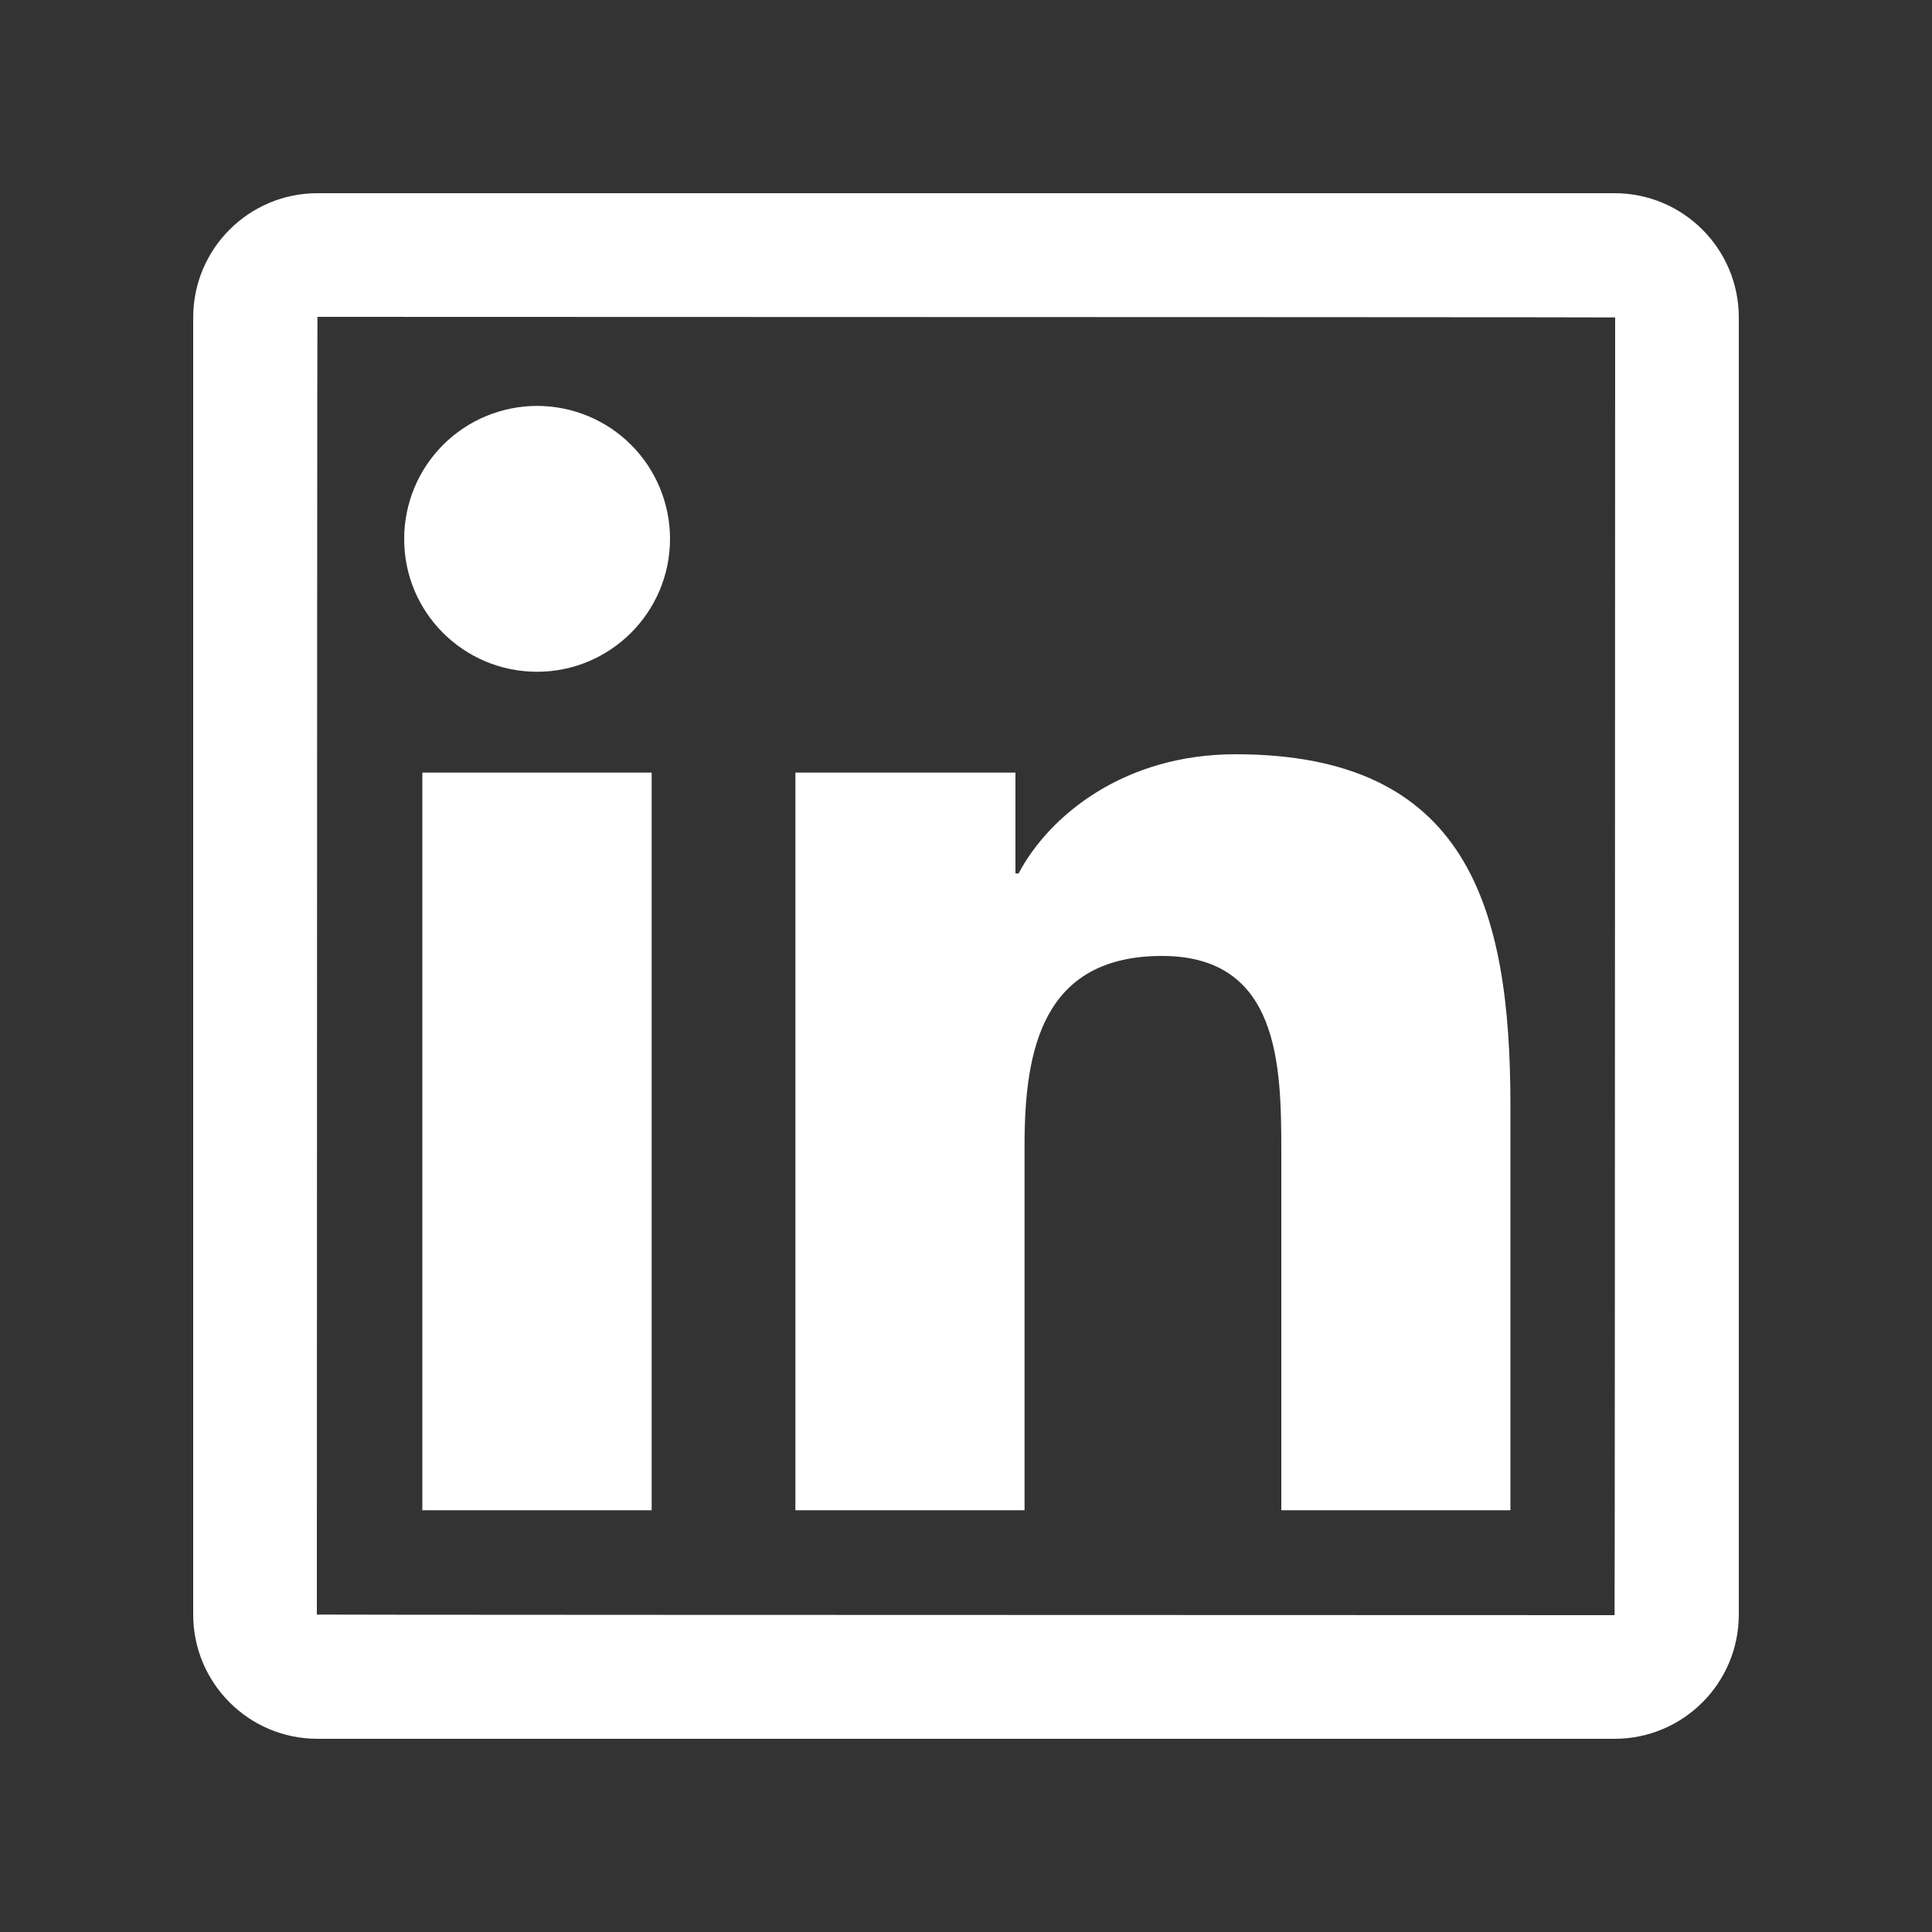
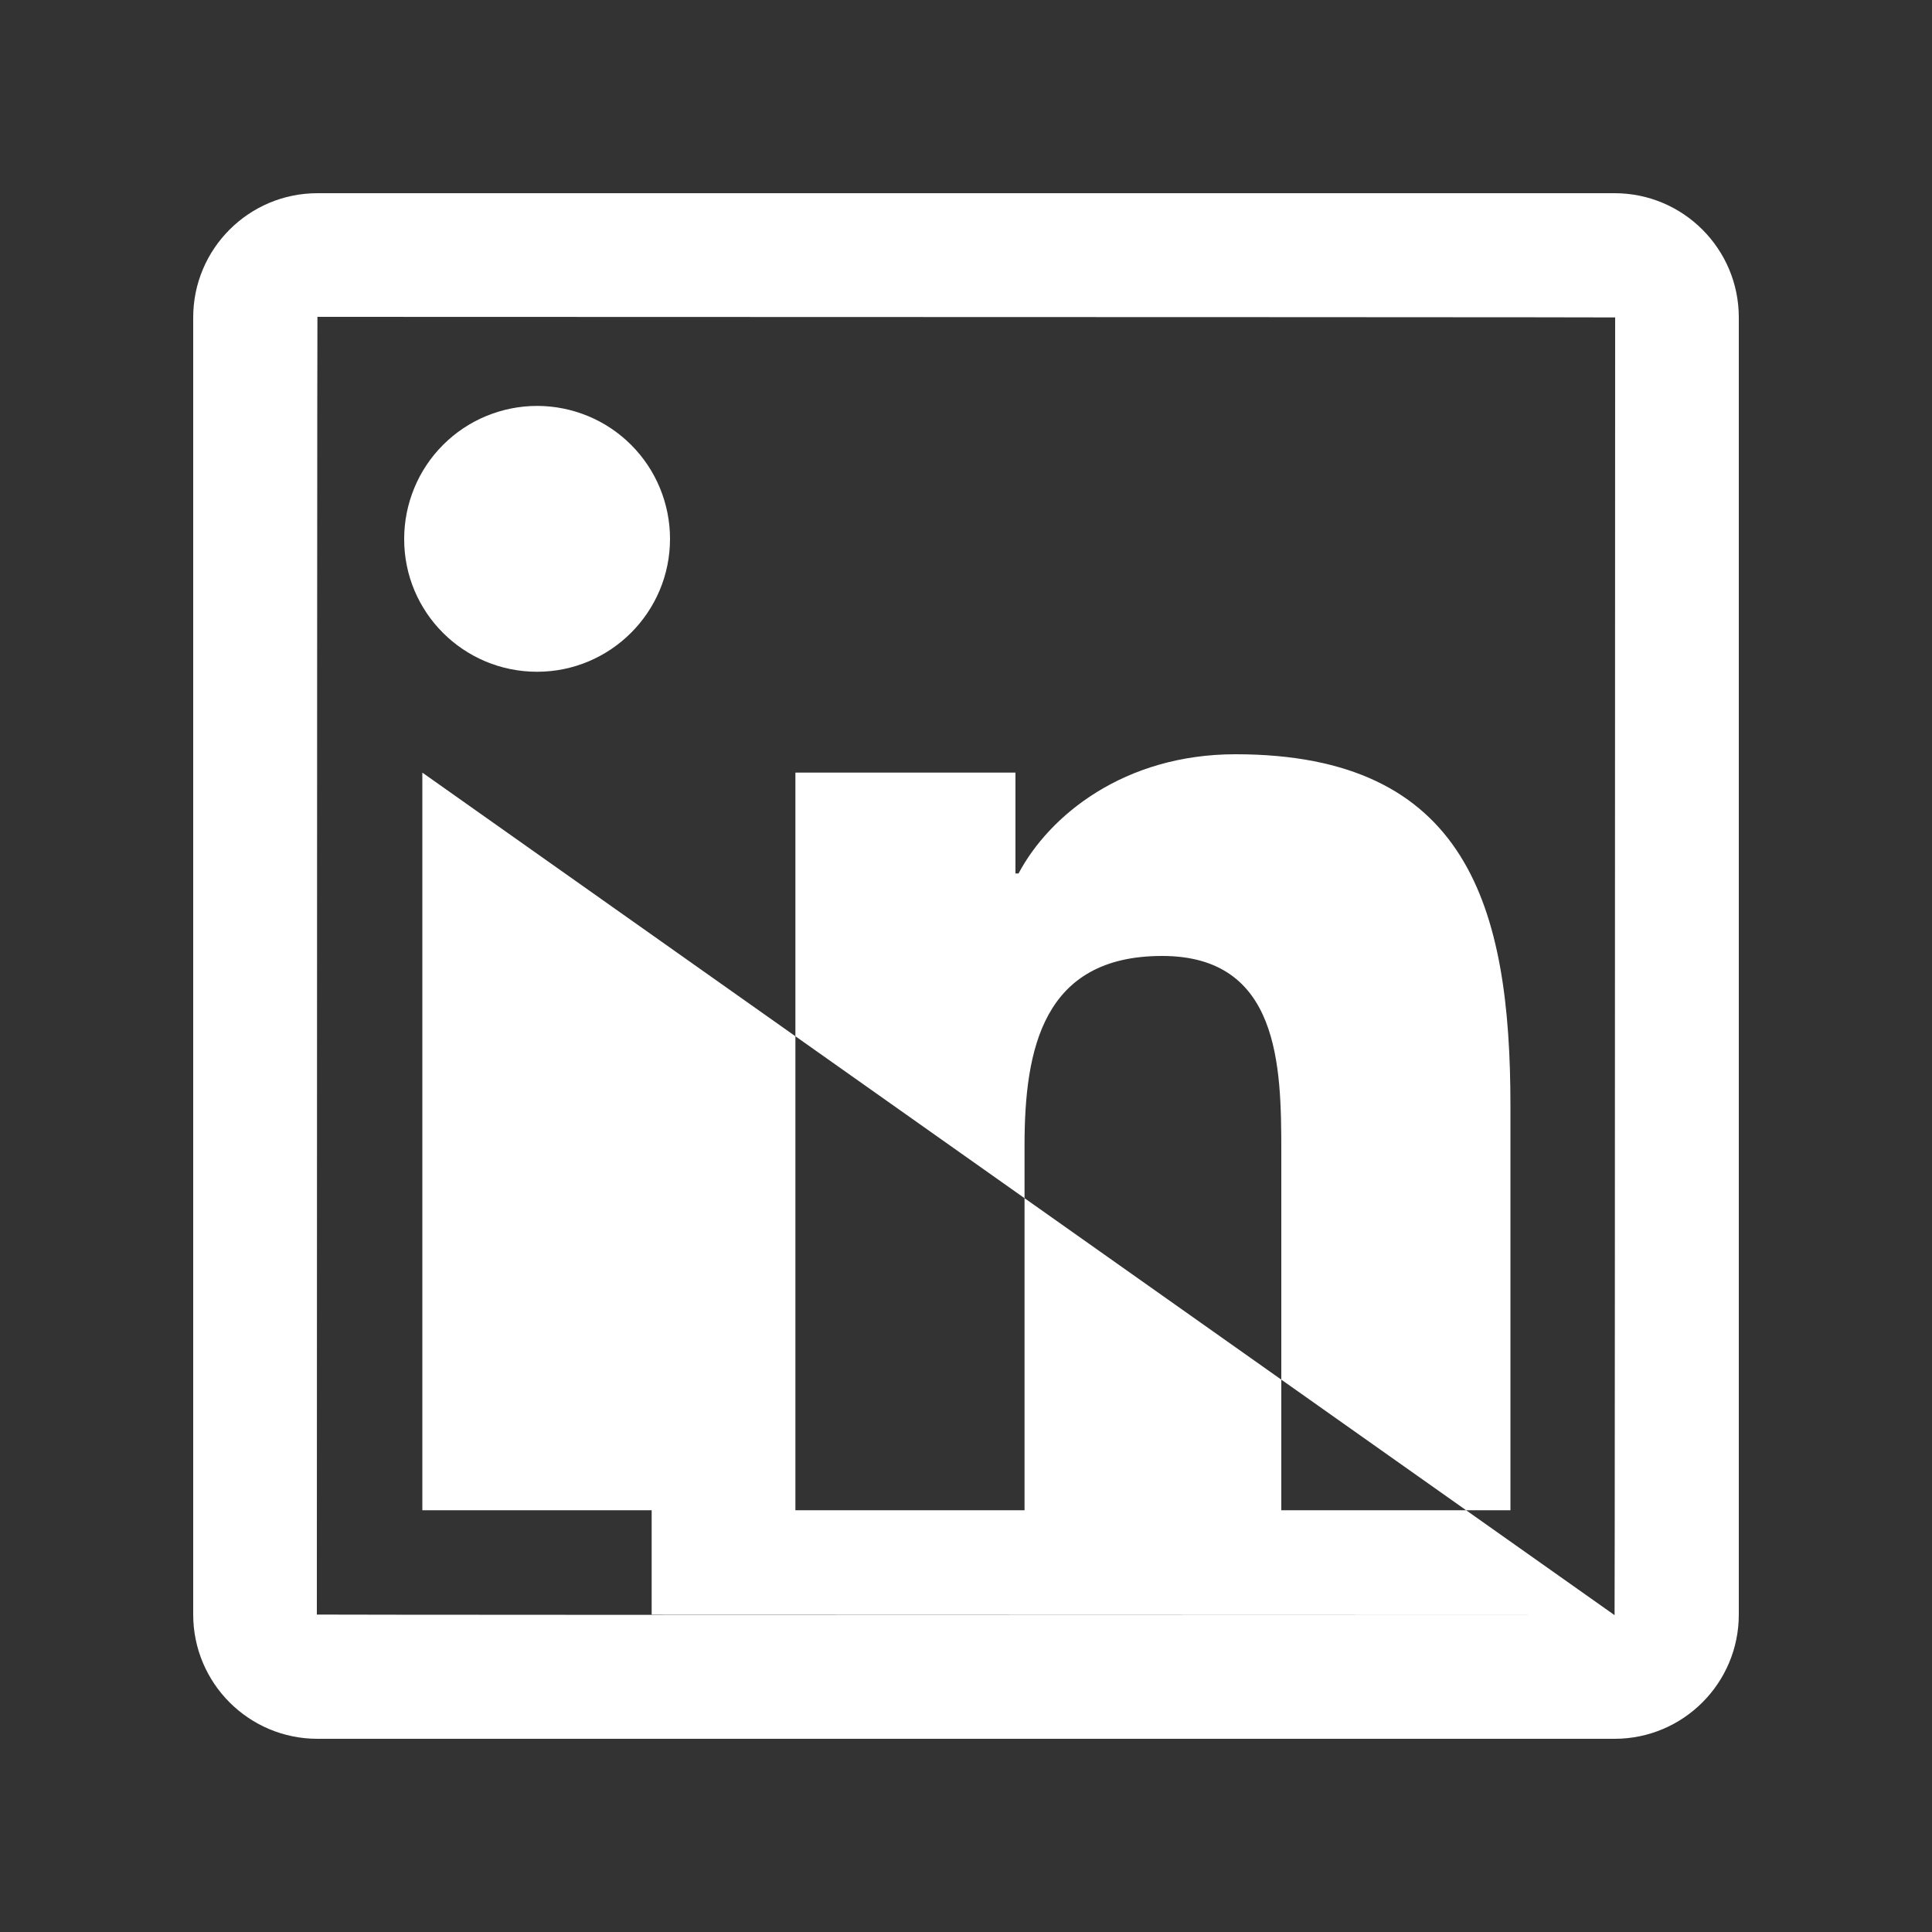
<svg xmlns="http://www.w3.org/2000/svg" width="20" height="20" viewBox="0 0 20 20" fill="none">
  <rect x="0" y="0" width="20" height="20" fill="#333333" stroke="none" />
-   <path d="M16.714 2H3.286C2.576 2 2 2.576 2 3.286V16.714C2 17.424 2.576 18 3.286 18H16.714C17.424 18 18 17.424 18 16.714V3.286C18 2.576 17.424 2 16.714 2ZM16.714 16.72C7.758 16.718 3.28 16.716 3.28 16.714C3.282 7.758 3.284 3.28 3.286 3.28C12.242 3.282 16.72 3.284 16.72 3.286C16.718 12.242 16.716 16.72 16.714 16.72ZM4.372 7.998H6.746V15.634H4.372V7.998ZM5.56 6.954C6.318 6.954 6.936 6.338 6.936 5.578C6.936 5.397 6.9 5.218 6.831 5.051C6.762 4.884 6.661 4.733 6.533 4.605C6.405 4.477 6.254 4.376 6.087 4.307C5.92 4.238 5.741 4.202 5.56 4.202C5.379 4.202 5.2 4.238 5.033 4.307C4.866 4.376 4.715 4.477 4.587 4.605C4.459 4.733 4.358 4.884 4.289 5.051C4.22 5.218 4.184 5.397 4.184 5.578C4.182 6.338 4.798 6.954 5.56 6.954ZM10.606 11.856C10.606 10.86 10.796 9.896 12.03 9.896C13.246 9.896 13.264 11.034 13.264 11.92V15.634H15.636V11.446C15.636 9.39 15.192 7.808 12.79 7.808C11.636 7.808 10.862 8.442 10.544 9.042H10.512V7.998H8.234V15.634H10.606V11.856Z" fill="#ffffff" />
+   <path d="M16.714 2H3.286C2.576 2 2 2.576 2 3.286V16.714C2 17.424 2.576 18 3.286 18H16.714C17.424 18 18 17.424 18 16.714V3.286C18 2.576 17.424 2 16.714 2ZM16.714 16.72C7.758 16.718 3.28 16.716 3.28 16.714C3.282 7.758 3.284 3.28 3.286 3.28C12.242 3.282 16.72 3.284 16.72 3.286C16.718 12.242 16.716 16.72 16.714 16.72ZH6.746V15.634H4.372V7.998ZM5.56 6.954C6.318 6.954 6.936 6.338 6.936 5.578C6.936 5.397 6.9 5.218 6.831 5.051C6.762 4.884 6.661 4.733 6.533 4.605C6.405 4.477 6.254 4.376 6.087 4.307C5.92 4.238 5.741 4.202 5.56 4.202C5.379 4.202 5.2 4.238 5.033 4.307C4.866 4.376 4.715 4.477 4.587 4.605C4.459 4.733 4.358 4.884 4.289 5.051C4.22 5.218 4.184 5.397 4.184 5.578C4.182 6.338 4.798 6.954 5.56 6.954ZM10.606 11.856C10.606 10.86 10.796 9.896 12.03 9.896C13.246 9.896 13.264 11.034 13.264 11.92V15.634H15.636V11.446C15.636 9.39 15.192 7.808 12.79 7.808C11.636 7.808 10.862 8.442 10.544 9.042H10.512V7.998H8.234V15.634H10.606V11.856Z" fill="#ffffff" />
</svg>